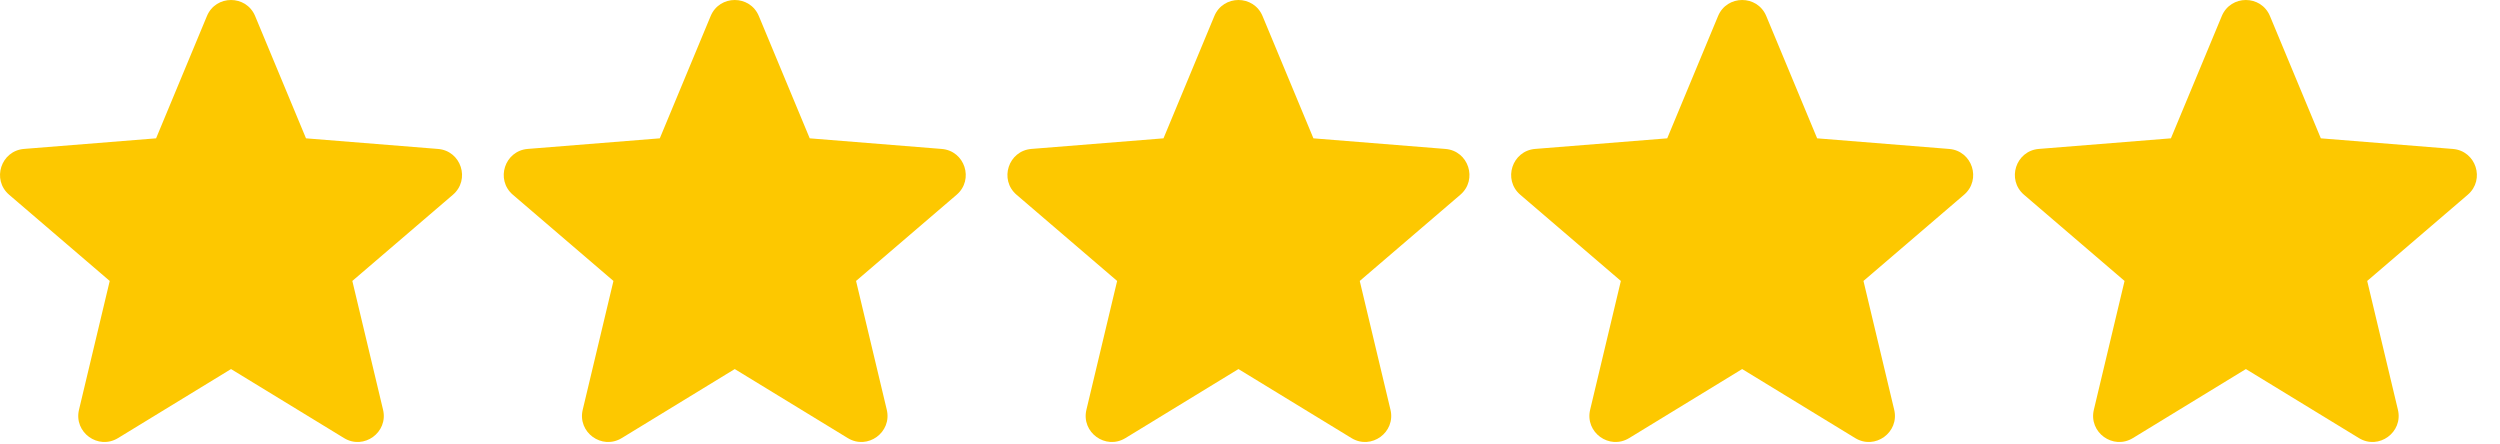
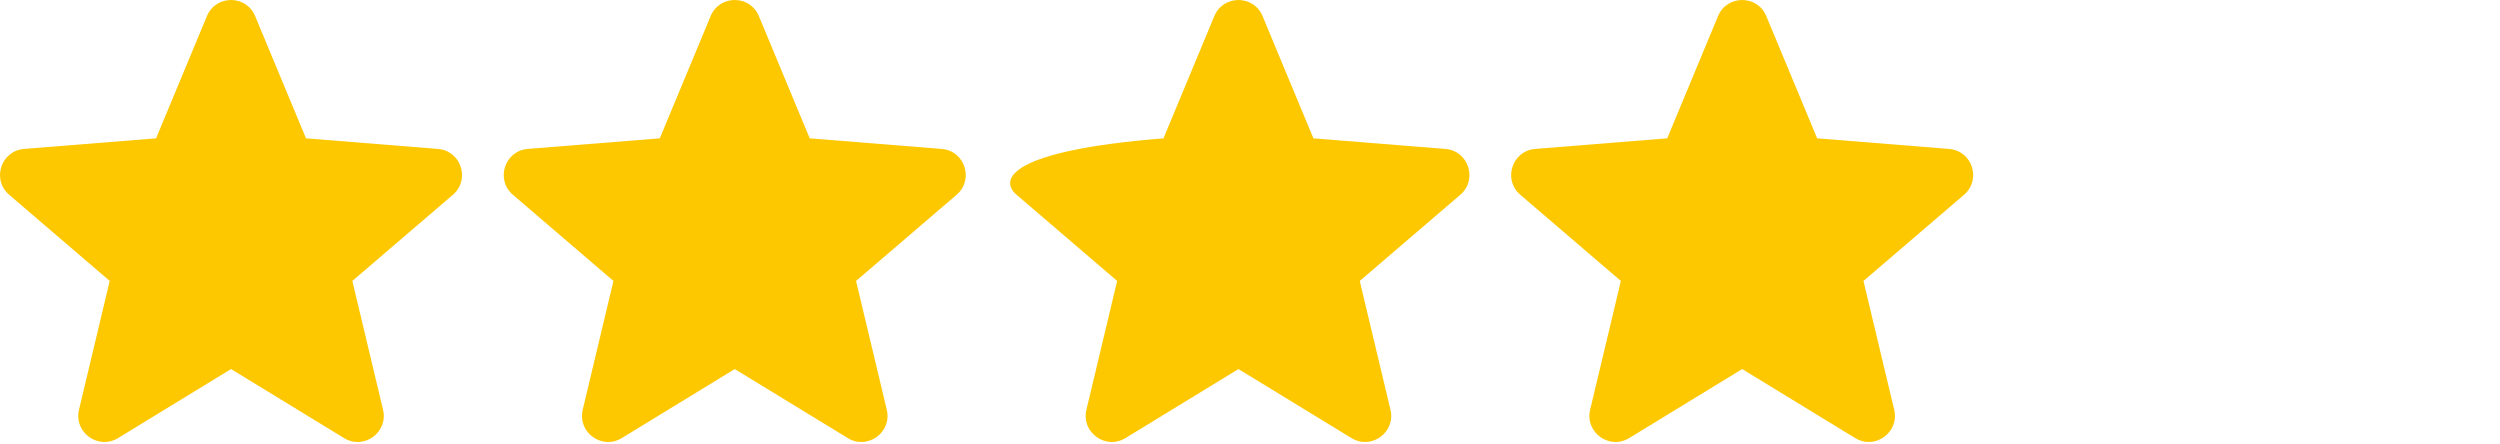
<svg xmlns="http://www.w3.org/2000/svg" width="90" height="16" viewBox="0 0 90 16" fill="none">
  <path fill-rule="evenodd" clip-rule="evenodd" d="M9.185 0.579C8.864 -0.193 7.77 -0.193 7.449 0.579L5.619 4.98L0.866 5.361C0.033 5.428 -0.305 6.468 0.33 7.012L3.95 10.114L2.844 14.751C2.65 15.564 3.535 16.207 4.249 15.771L8.317 13.286L12.386 15.771C13.099 16.207 13.984 15.564 13.79 14.751L12.684 10.114L16.304 7.012C16.939 6.468 16.601 5.428 15.768 5.362L11.016 4.98L9.185 0.579Z" fill="#FDC800" />
  <path fill-rule="evenodd" clip-rule="evenodd" d="M27.319 0.579C26.998 -0.193 25.904 -0.193 25.583 0.579L23.753 4.98L19 5.361C18.167 5.428 17.829 6.468 18.464 7.012L22.084 10.114L20.978 14.751C20.784 15.564 21.669 16.207 22.383 15.771L26.451 13.286L30.52 15.771C31.233 16.207 32.118 15.564 31.924 14.751L30.818 10.114L34.438 7.012C35.073 6.468 34.735 5.428 33.902 5.362L29.15 4.98L27.319 0.579Z" fill="#FDC800" />
-   <path fill-rule="evenodd" clip-rule="evenodd" d="M45.452 0.579C45.131 -0.193 44.037 -0.193 43.716 0.579L41.886 4.98L37.133 5.361C36.3 5.428 35.962 6.468 36.597 7.012L40.217 10.114L39.111 14.751C38.917 15.564 39.802 16.207 40.516 15.771L44.584 13.286L48.653 15.771C49.366 16.207 50.251 15.564 50.057 14.751L48.951 10.114L52.571 7.012C53.206 6.468 52.868 5.428 52.035 5.362L47.283 4.98L45.452 0.579Z" fill="#FDC800" />
+   <path fill-rule="evenodd" clip-rule="evenodd" d="M45.452 0.579C45.131 -0.193 44.037 -0.193 43.716 0.579L41.886 4.98C36.3 5.428 35.962 6.468 36.597 7.012L40.217 10.114L39.111 14.751C38.917 15.564 39.802 16.207 40.516 15.771L44.584 13.286L48.653 15.771C49.366 16.207 50.251 15.564 50.057 14.751L48.951 10.114L52.571 7.012C53.206 6.468 52.868 5.428 52.035 5.362L47.283 4.98L45.452 0.579Z" fill="#FDC800" />
  <path fill-rule="evenodd" clip-rule="evenodd" d="M63.586 0.579C63.265 -0.193 62.171 -0.193 61.85 0.579L60.02 4.98L55.267 5.361C54.434 5.428 54.096 6.468 54.731 7.012L58.351 10.114L57.245 14.751C57.051 15.564 57.936 16.207 58.65 15.771L62.718 13.286L66.787 15.771C67.5 16.207 68.385 15.564 68.191 14.751L67.085 10.114L70.705 7.012C71.34 6.468 71.002 5.428 70.169 5.362L65.417 4.98L63.586 0.579Z" fill="#FDC800" />
-   <path fill-rule="evenodd" clip-rule="evenodd" d="M81.719 0.579C81.398 -0.193 80.305 -0.193 79.984 0.579L78.153 4.98L73.4 5.361C72.567 5.428 72.23 6.468 72.865 7.012L76.484 10.114L75.379 14.751C75.184 15.564 76.07 16.207 76.784 15.771L80.852 13.286L84.921 15.771C85.633 16.207 86.519 15.564 86.325 14.751L85.219 10.114L88.838 7.012C89.474 6.468 89.135 5.428 88.302 5.362L83.55 4.98L81.719 0.579Z" fill="#FDC800" />
</svg>